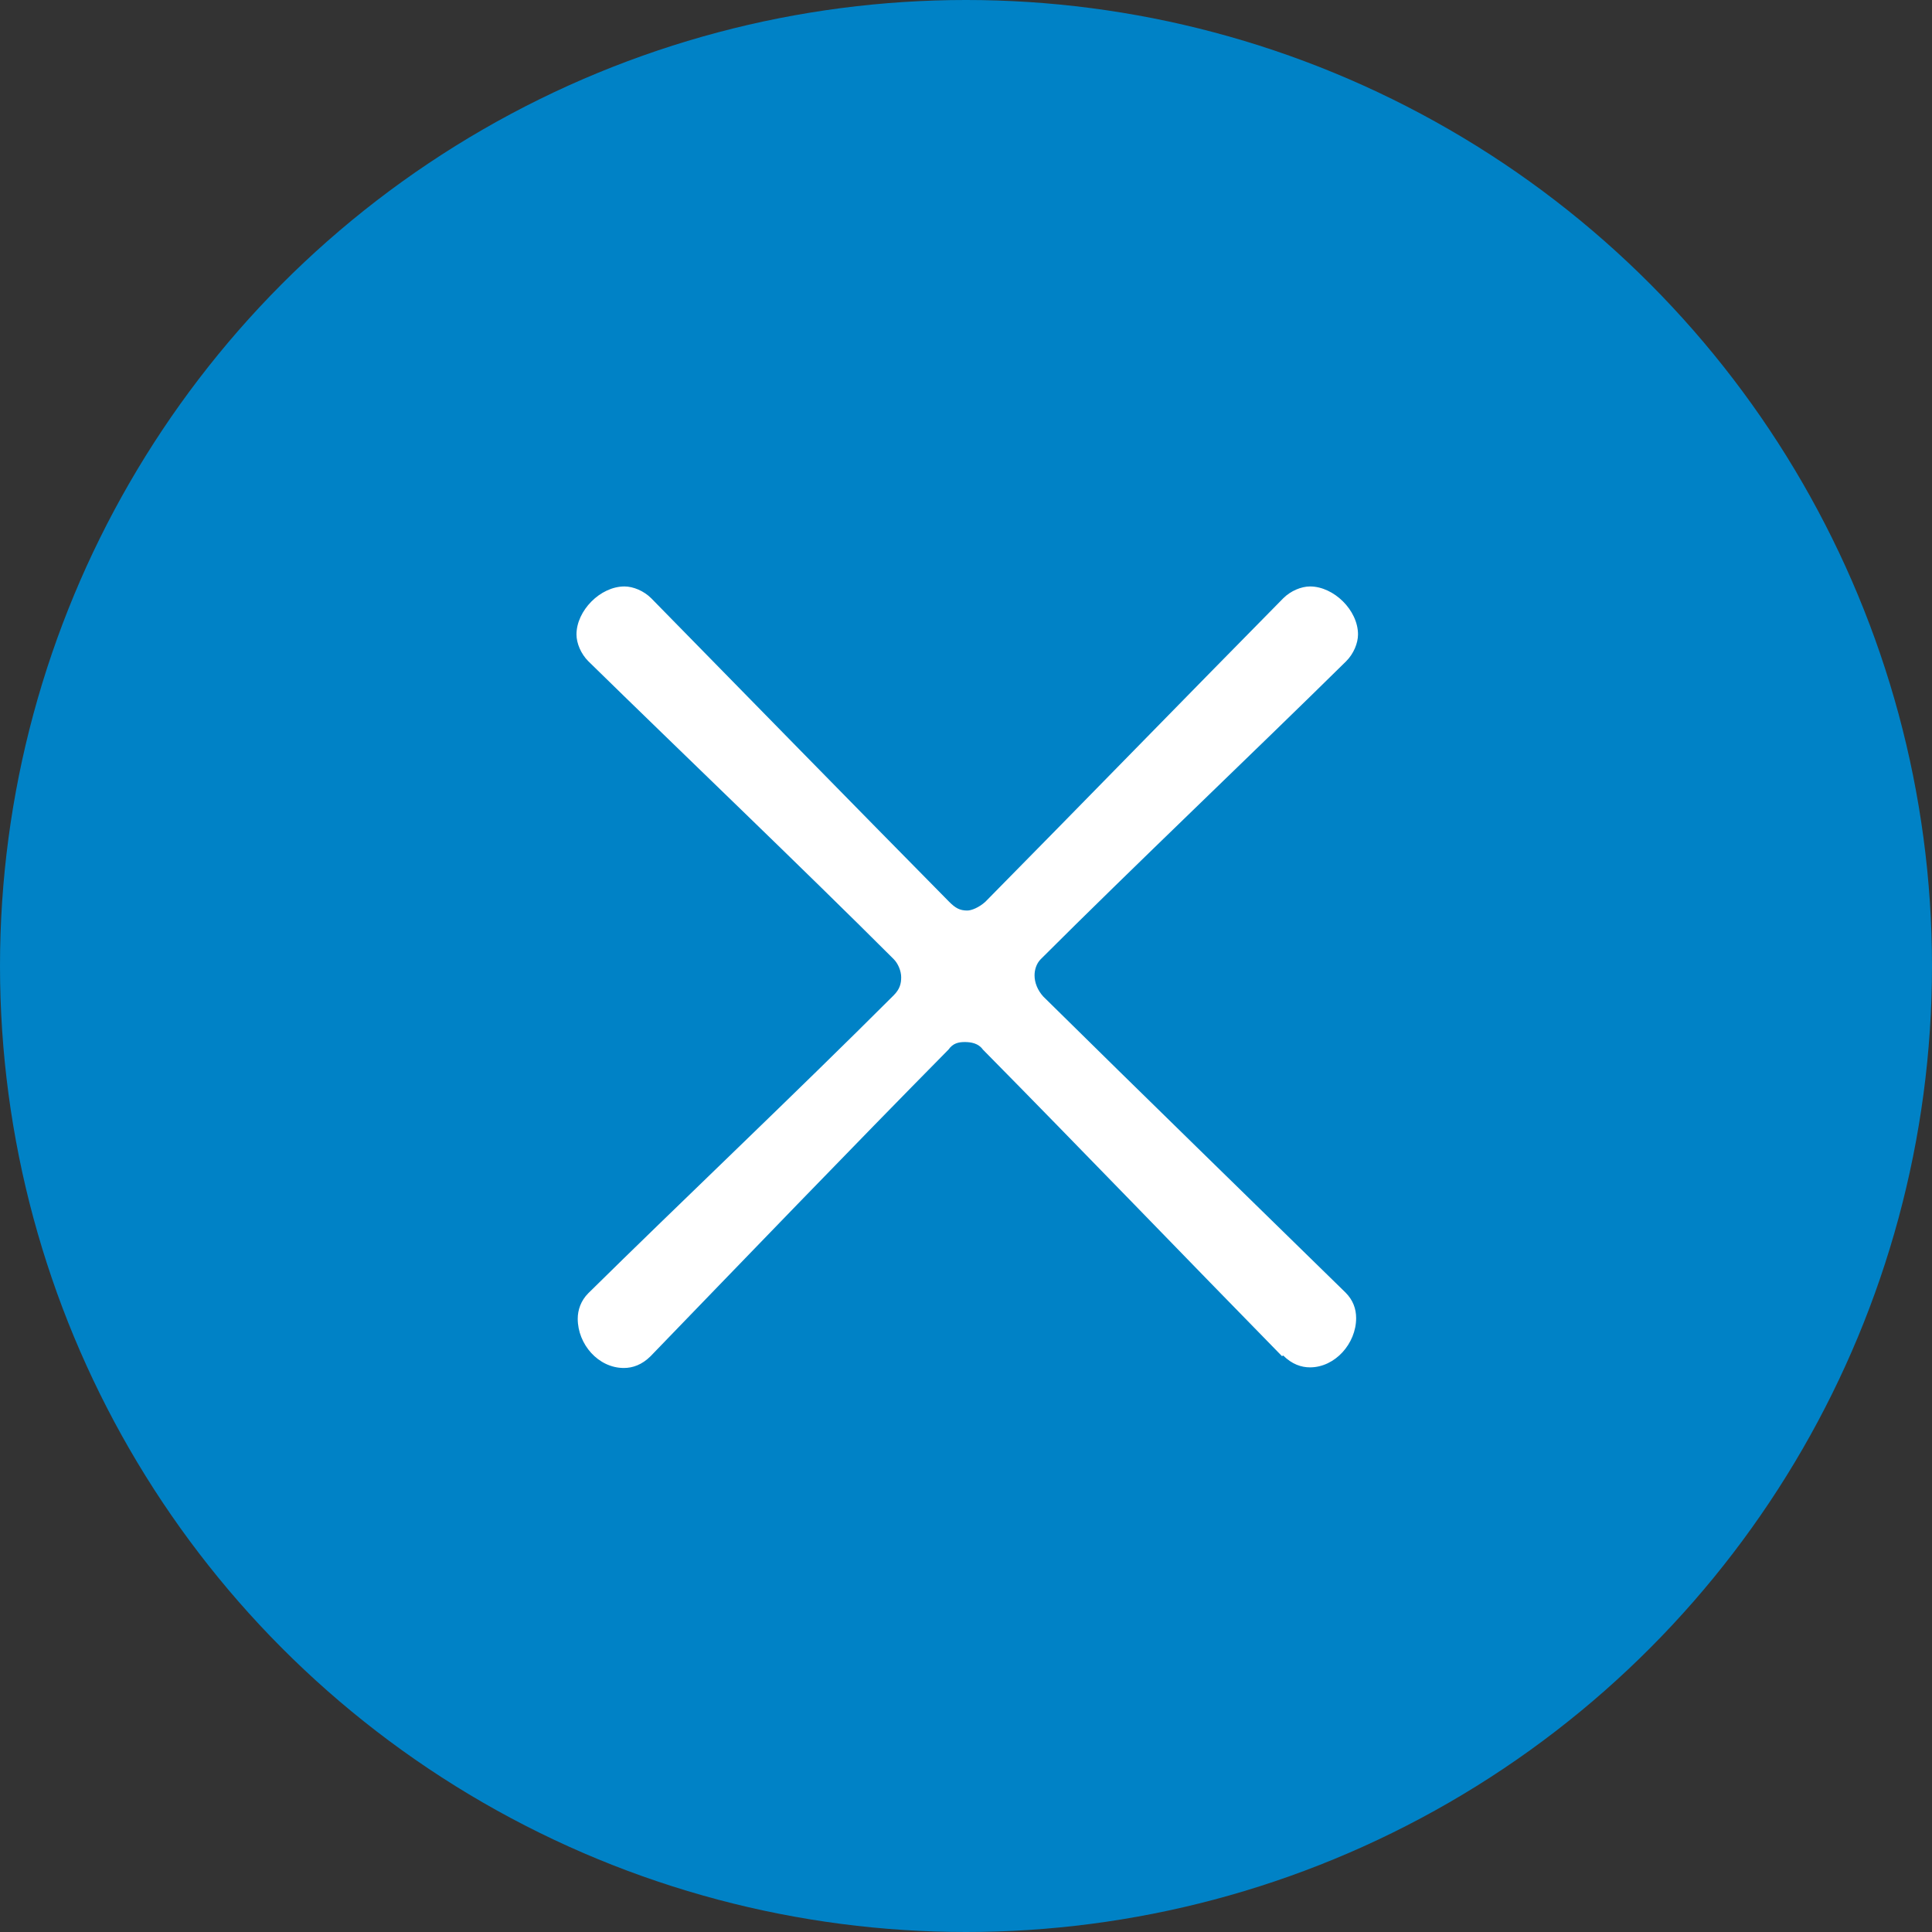
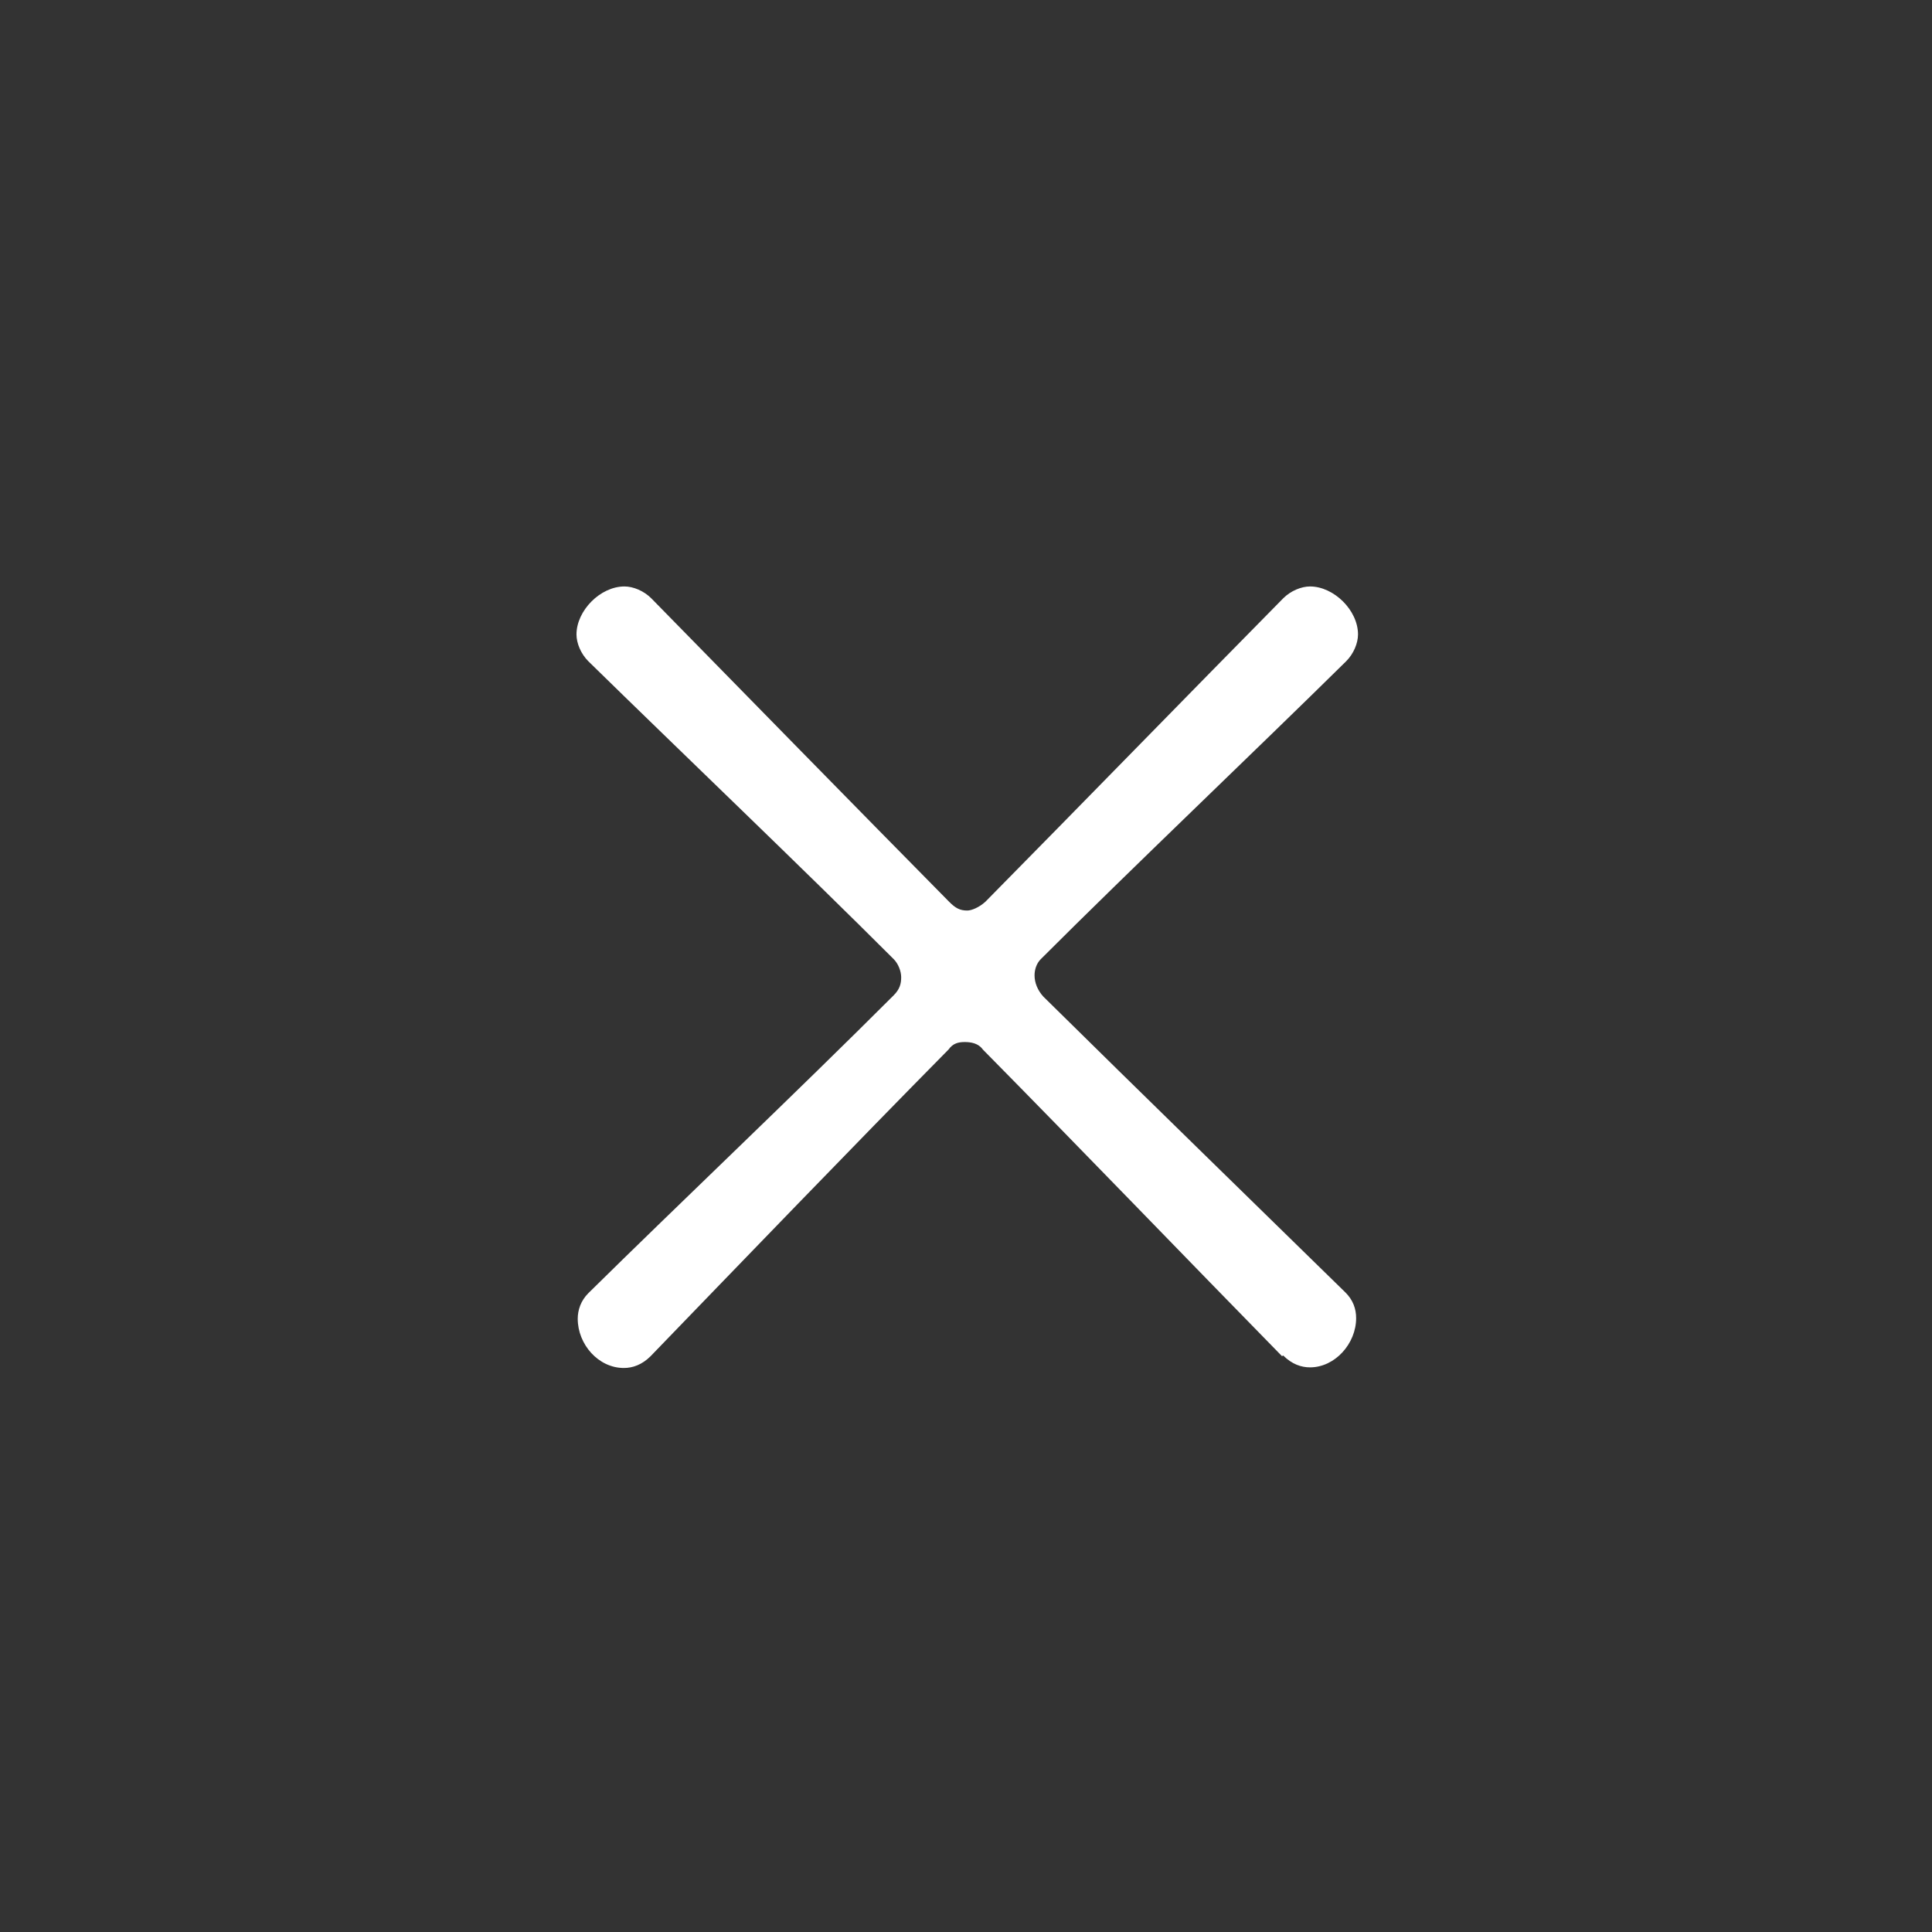
<svg xmlns="http://www.w3.org/2000/svg" id="_レイヤー_2" data-name="レイヤー 2" viewBox="0 0 31 31">
  <rect x="0" y="0" width="31" height="31" fill="#333333" stroke="none" />
  <defs>
    <style>
      .cls-1 {
        fill: #fff;
      }

      .cls-2 {
        fill: #0082c6;
      }
    </style>
  </defs>
  <g id="_文字" data-name="文字">
    <g>
-       <circle class="cls-2" cx="15.5" cy="15.5" r="15.5" />
      <path class="cls-1" d="M20.57,21.76c-1.46-1.49-3.26-3.36-4.8-4.92-.07-.1-.19-.12-.29-.12s-.19.02-.26.12c-1.54,1.56-3.34,3.43-4.78,4.92-.14.14-.29.19-.43.19-.41,0-.74-.38-.74-.79,0-.14.05-.29.17-.41,1.46-1.44,3.34-3.22,4.9-4.78.1-.1.12-.19.12-.29s-.05-.22-.12-.29c-1.44-1.44-3.43-3.34-4.9-4.78-.12-.12-.19-.29-.19-.43,0-.38.38-.77.77-.77.14,0,.31.07.43.19,1.46,1.49,3.29,3.36,4.78,4.87.1.1.17.14.29.14.07,0,.19-.05.29-.14,1.49-1.51,3.31-3.38,4.78-4.87.12-.12.29-.19.43-.19.38,0,.77.38.77.77,0,.14-.07.31-.19.43-1.46,1.44-3.46,3.34-4.9,4.78-.07.07-.1.17-.1.26,0,.12.05.24.14.34,1.56,1.54,3.41,3.34,4.85,4.75.12.12.17.26.17.41,0,.41-.34.79-.74.79-.14,0-.29-.05-.43-.19Z" />
    </g>
  </g>
</svg>